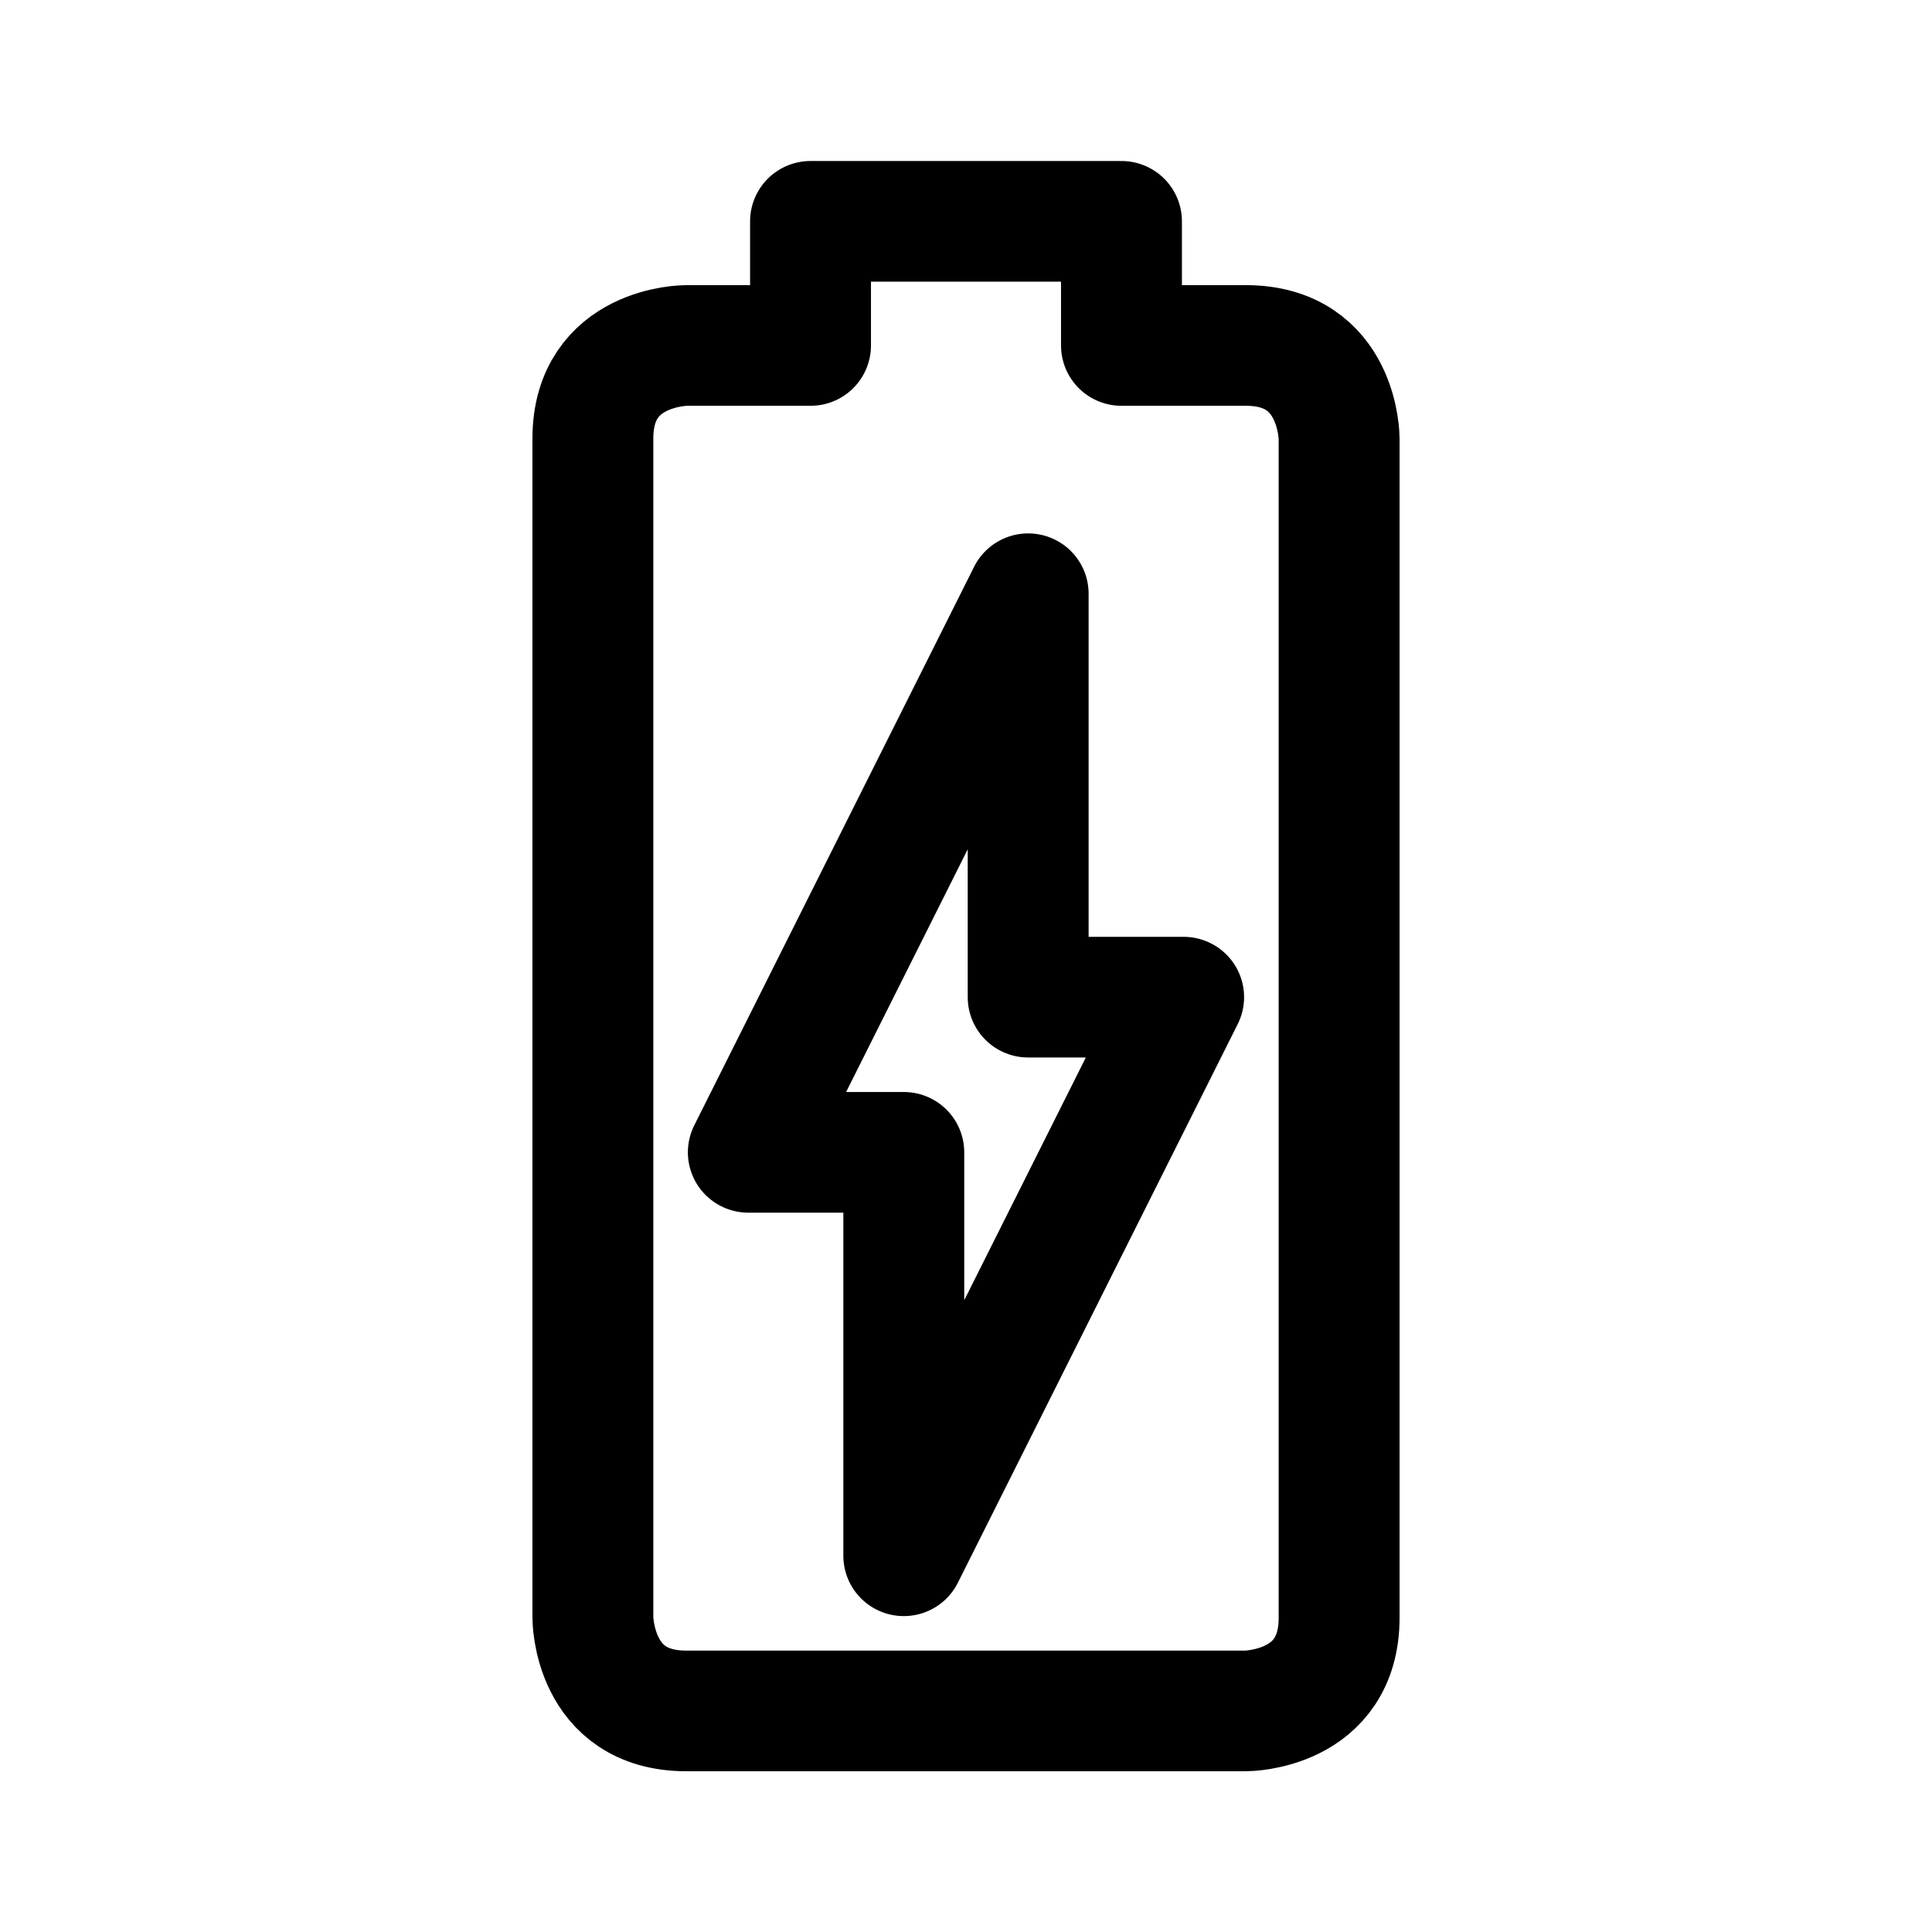
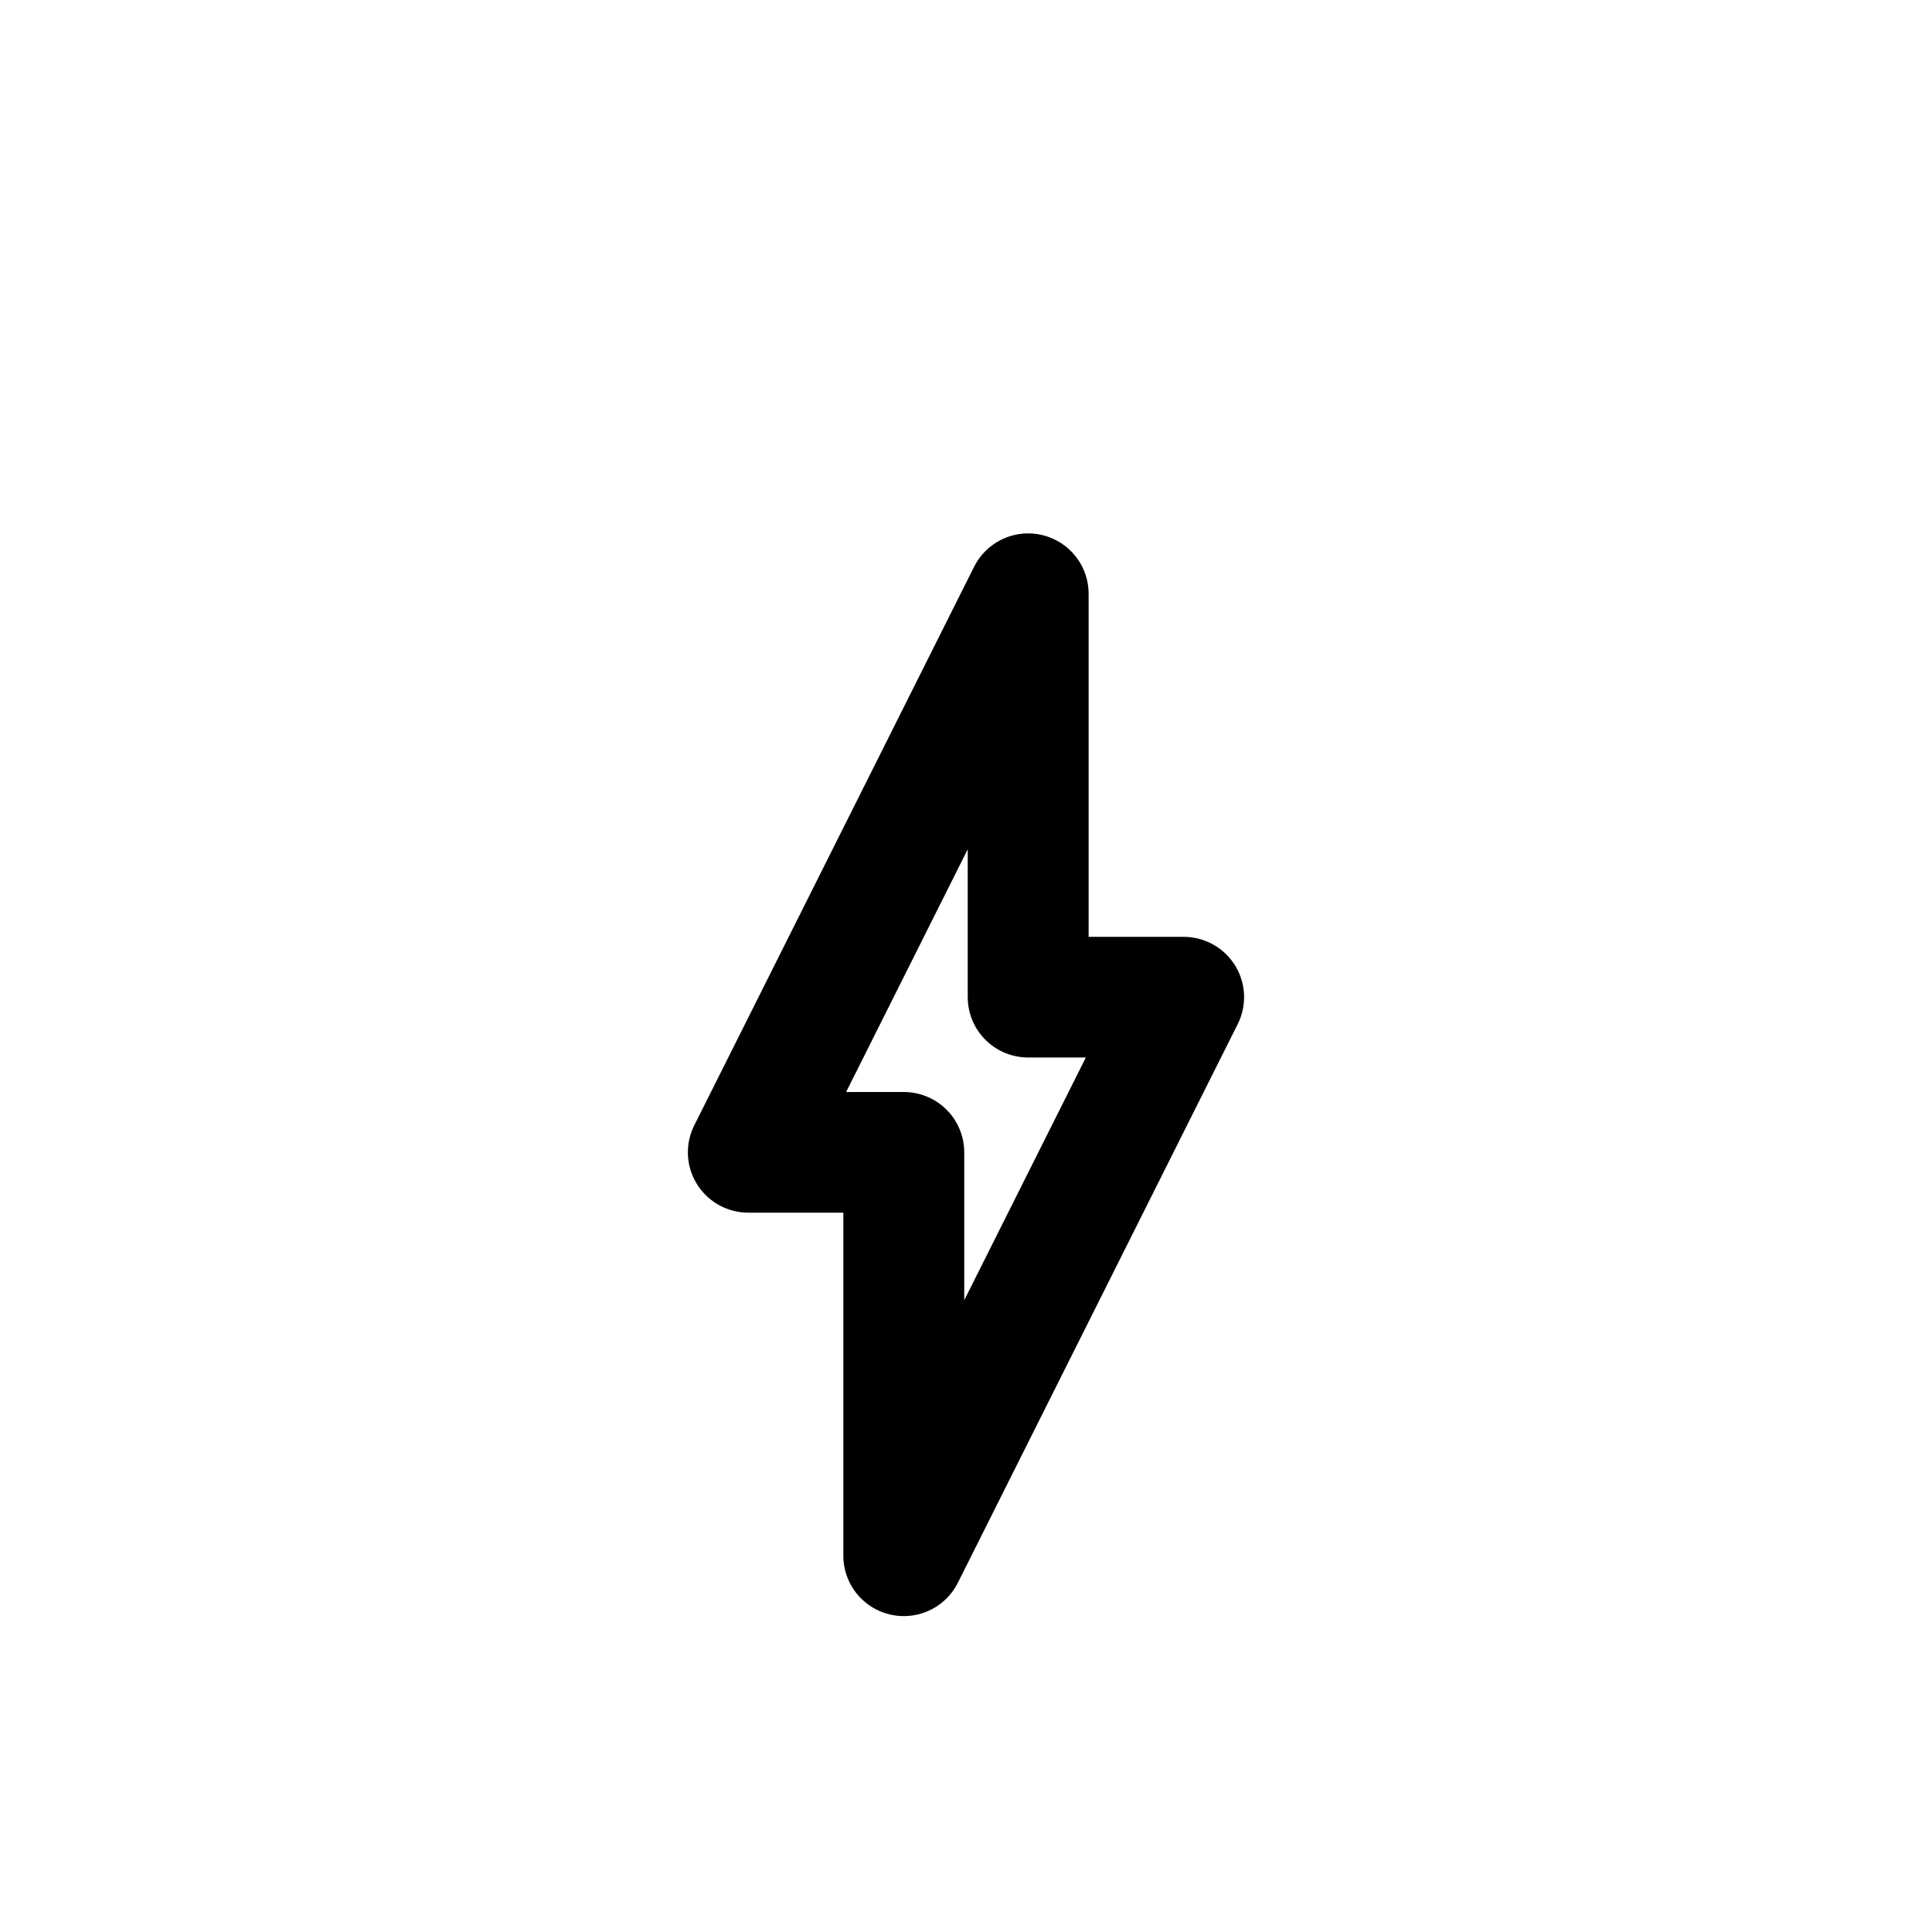
<svg xmlns="http://www.w3.org/2000/svg" width="800px" height="800px" viewBox="0 0 50.8 50.8">
  <g fill="none" stroke="#000000" stroke-linecap="round" stroke-linejoin="round" stroke-width="3.086">
-     <path d="M21.431 9.525h-3.175s-2.381 0-2.381 2.381v30.162s0 2.382 2.381 2.382h14.288s2.381 0 2.381-2.382V11.906s0-2.381-2.381-2.381h-3.175V6.35h-7.938z" transform="matrix(1.03 0 0 1.028 -.762 -.708)" />
    <path d="m26.987 15.875-7.144 14.288h3.969v10.319l7.144-14.288h-3.969z" transform="matrix(1.03 0 0 1.028 -.762 -.708)" />
  </g>
</svg>